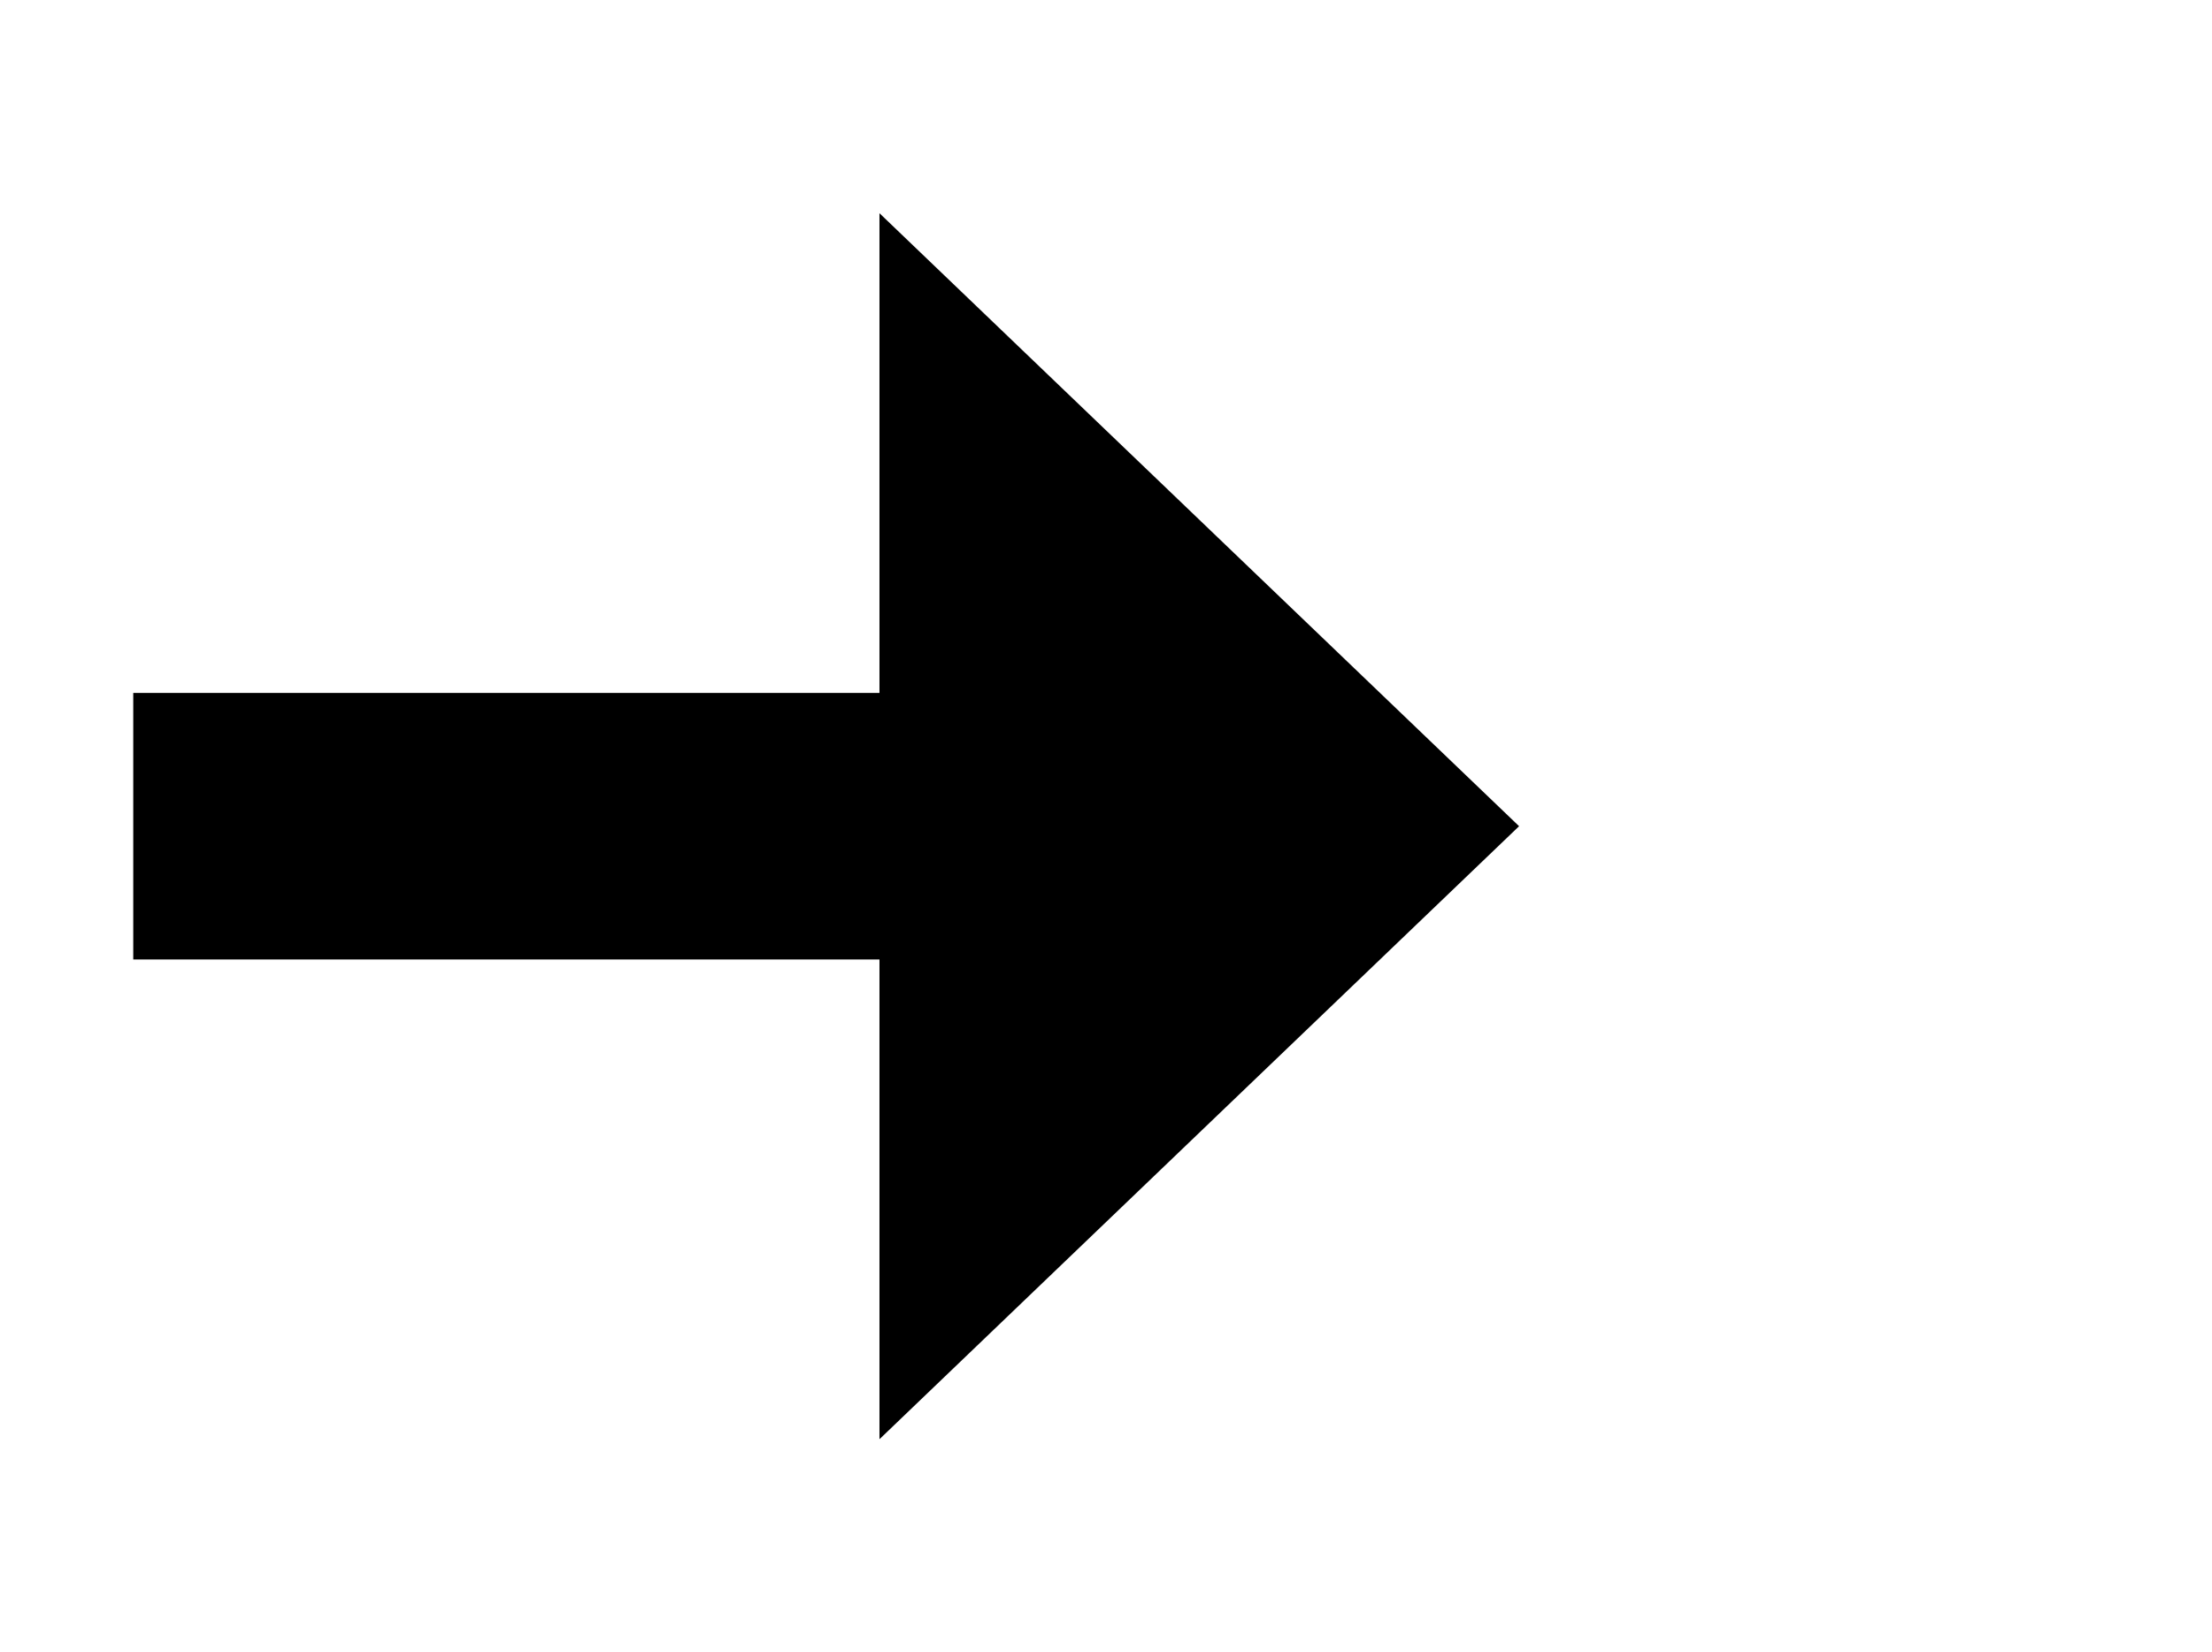
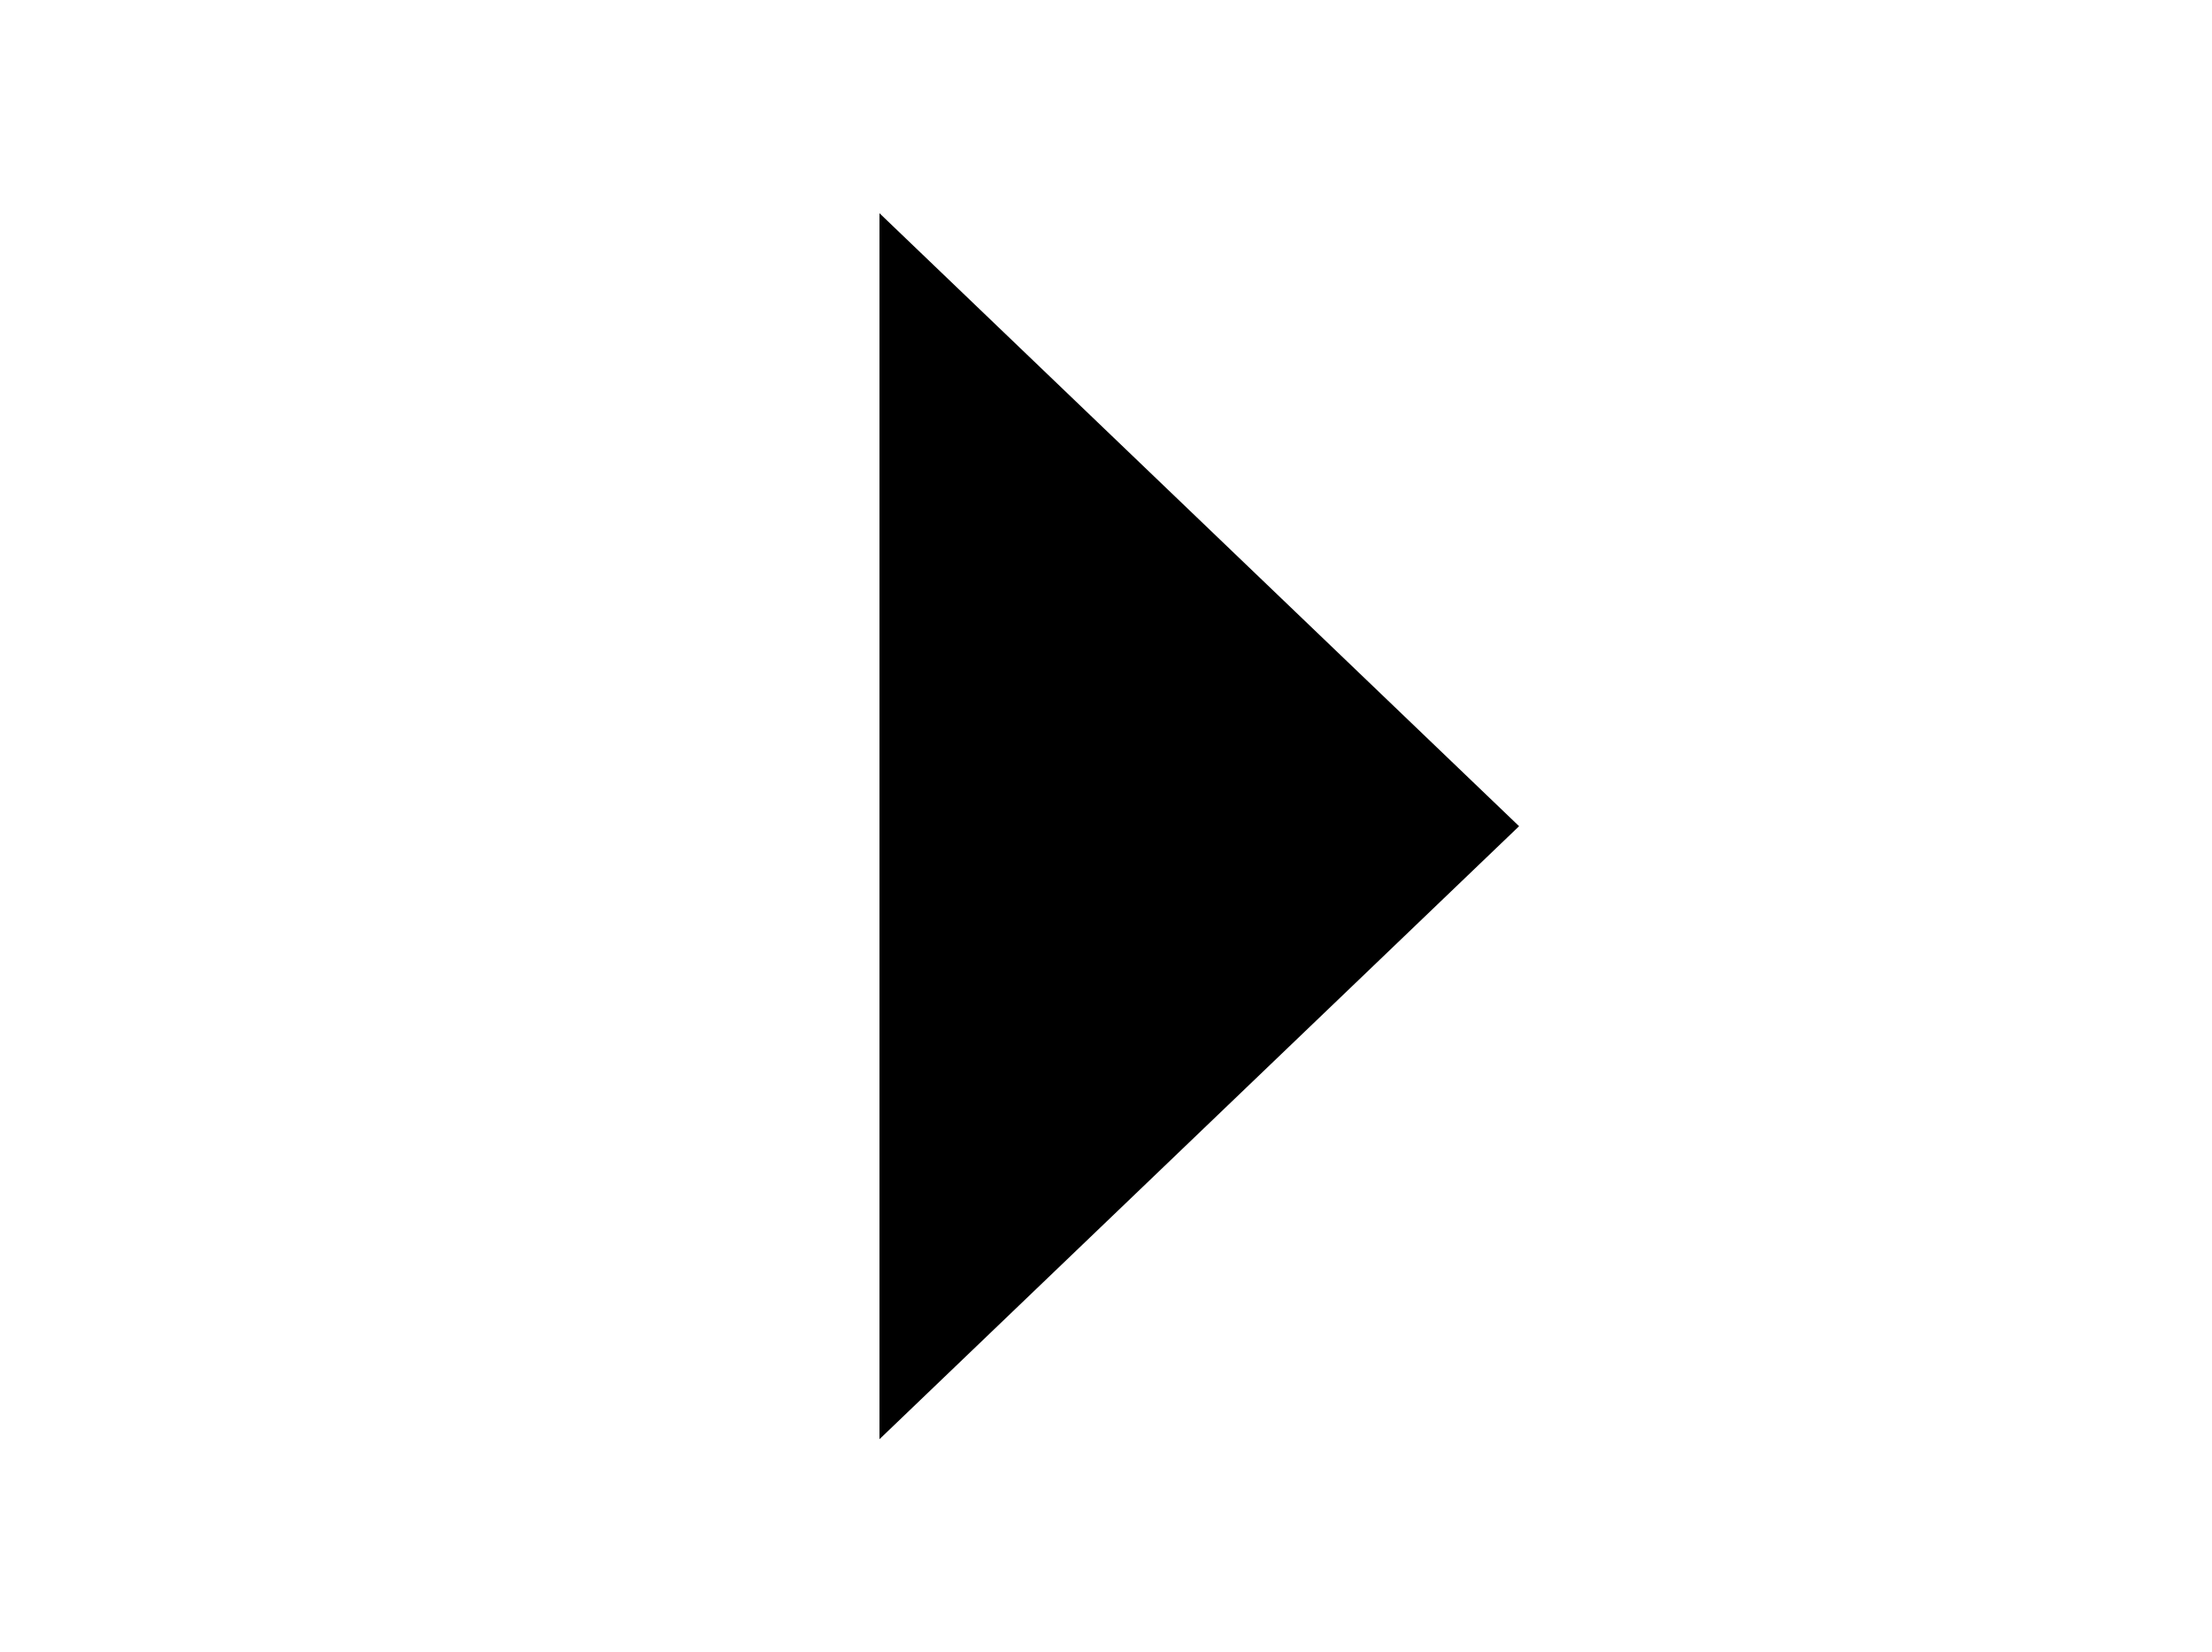
<svg xmlns="http://www.w3.org/2000/svg" version="1.1" width="41.5px" height="31px">
  <g transform="matrix(1 0 0 1 -494.5 -1556 )">
-     <path d="M 511 1583  L 523 1571.5  L 511 1560  L 511 1583  Z " fill-rule="nonzero" fill="#000000" stroke="none" />
-     <path d="M 497 1571.5  L 514 1571.5  " stroke-width="5" stroke="#000000" fill="none" />
+     <path d="M 511 1583  L 523 1571.5  L 511 1560  L 511 1583  " fill-rule="nonzero" fill="#000000" stroke="none" />
  </g>
</svg>